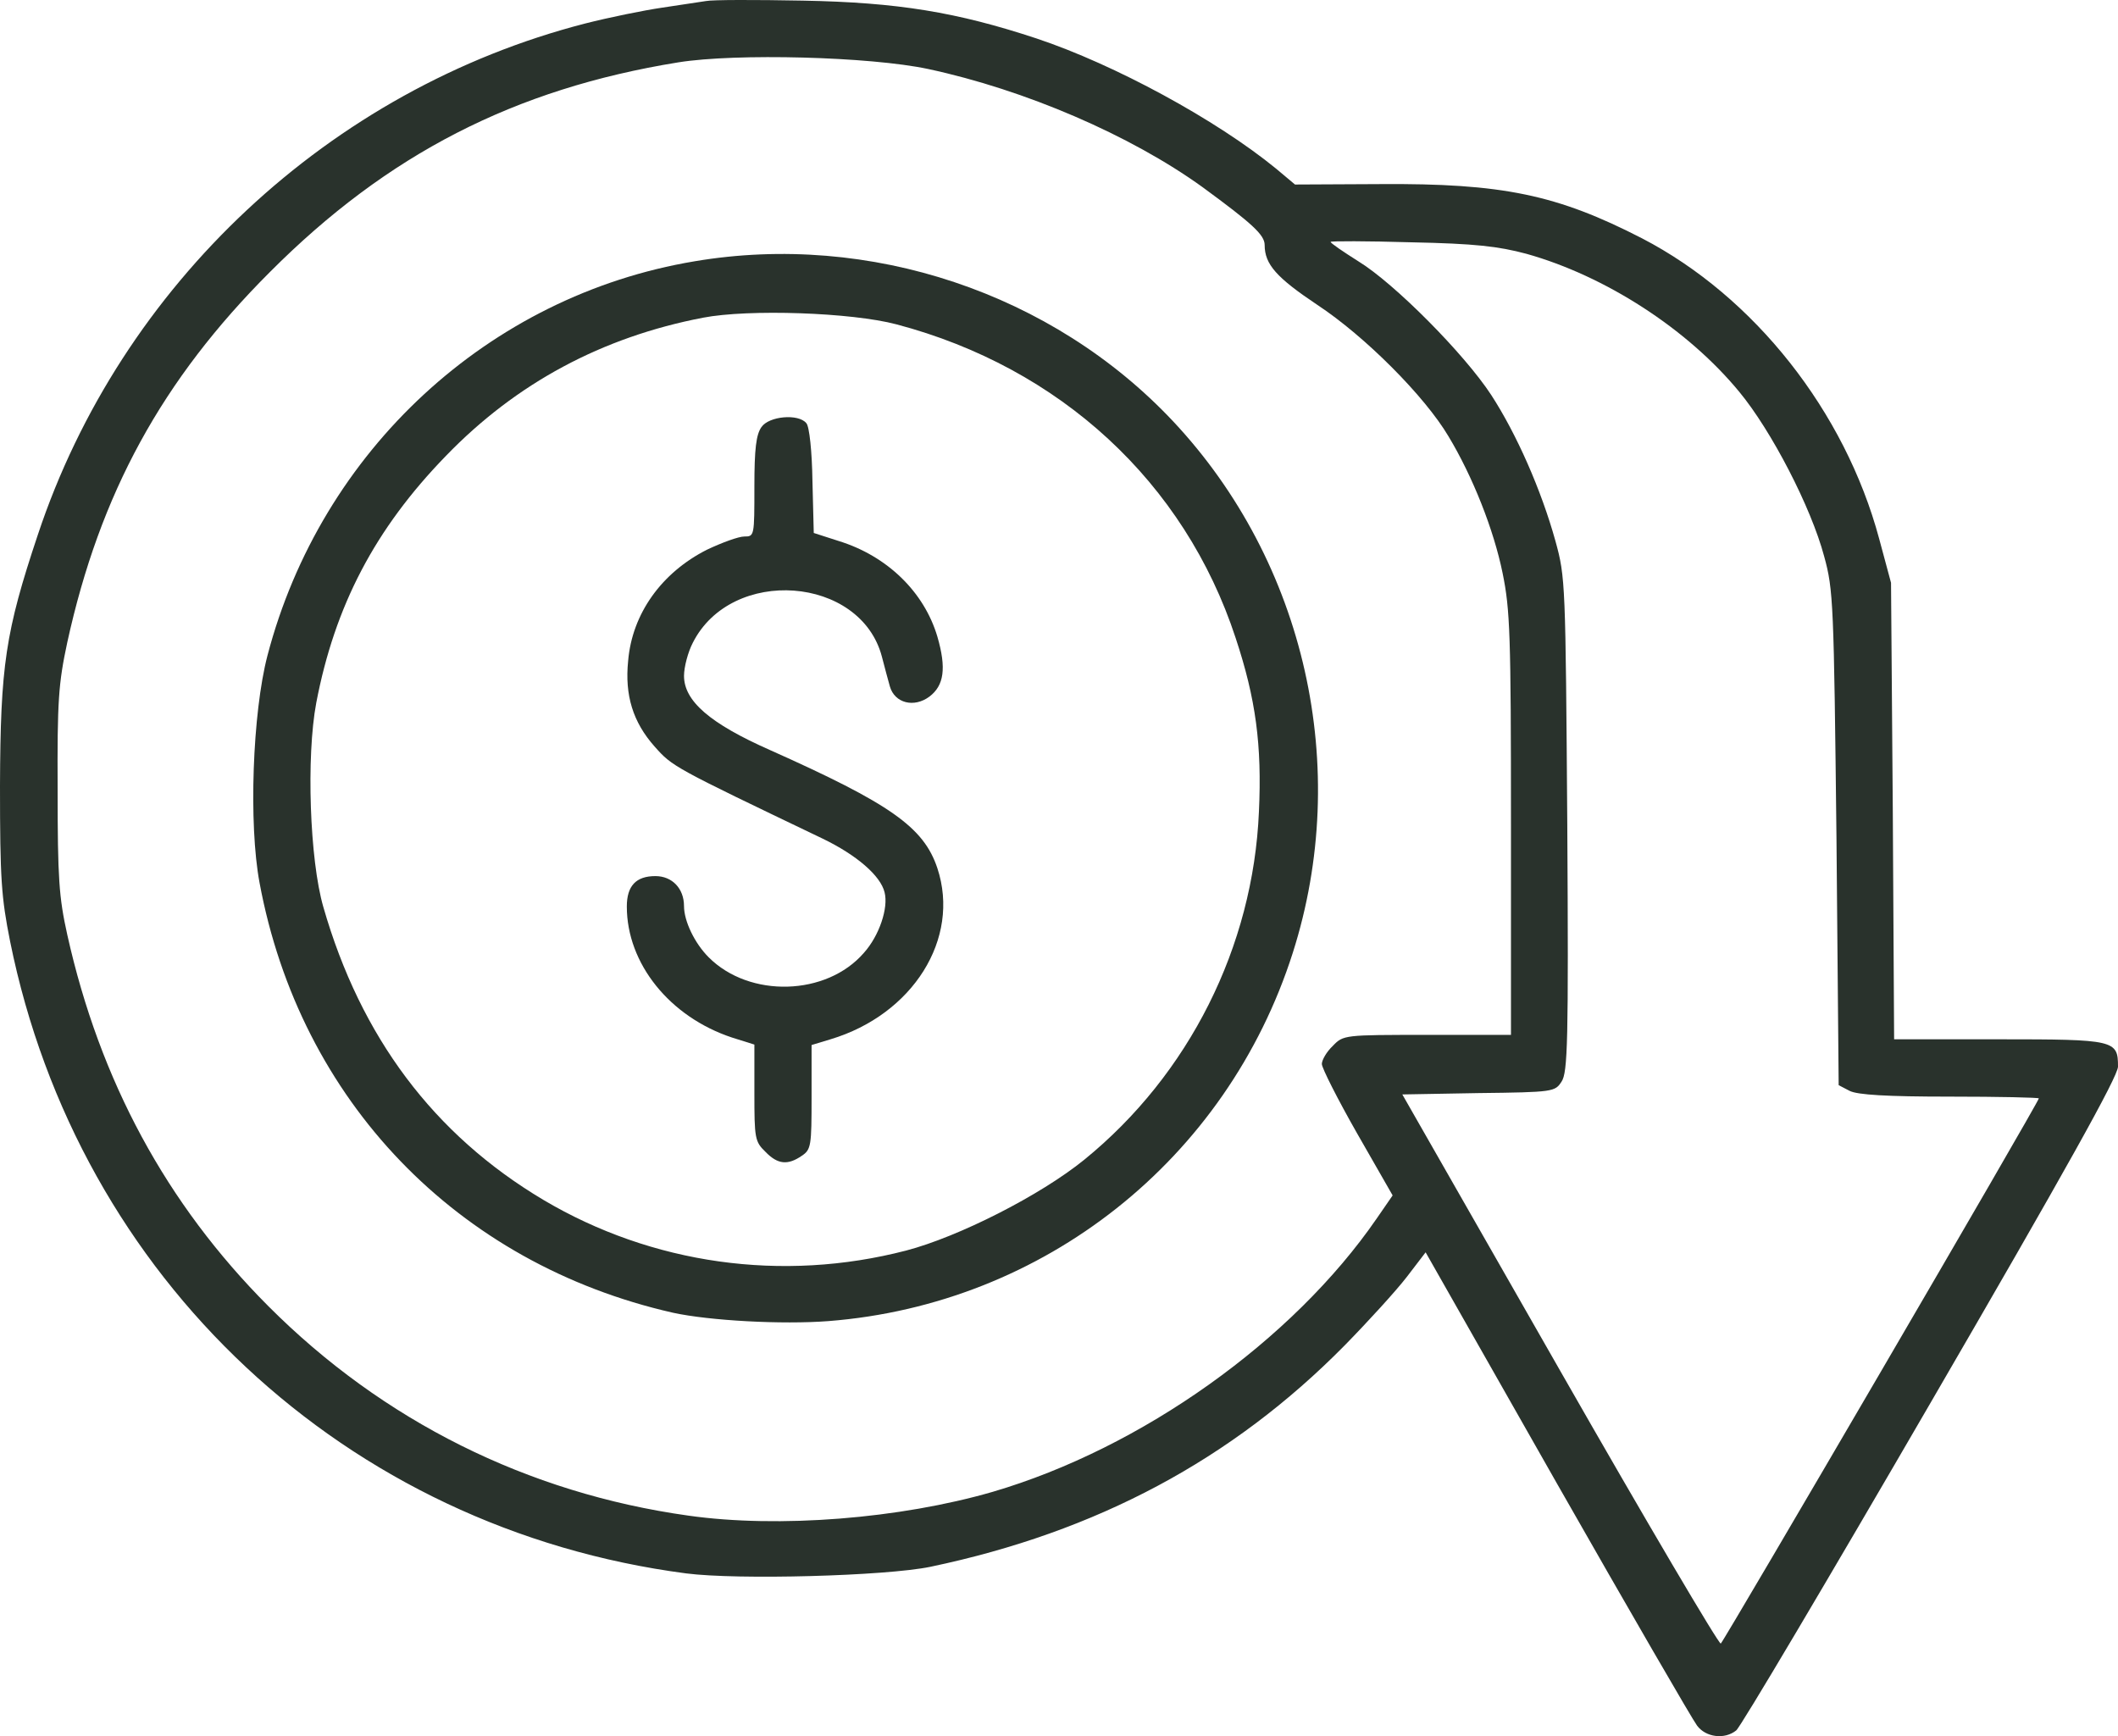
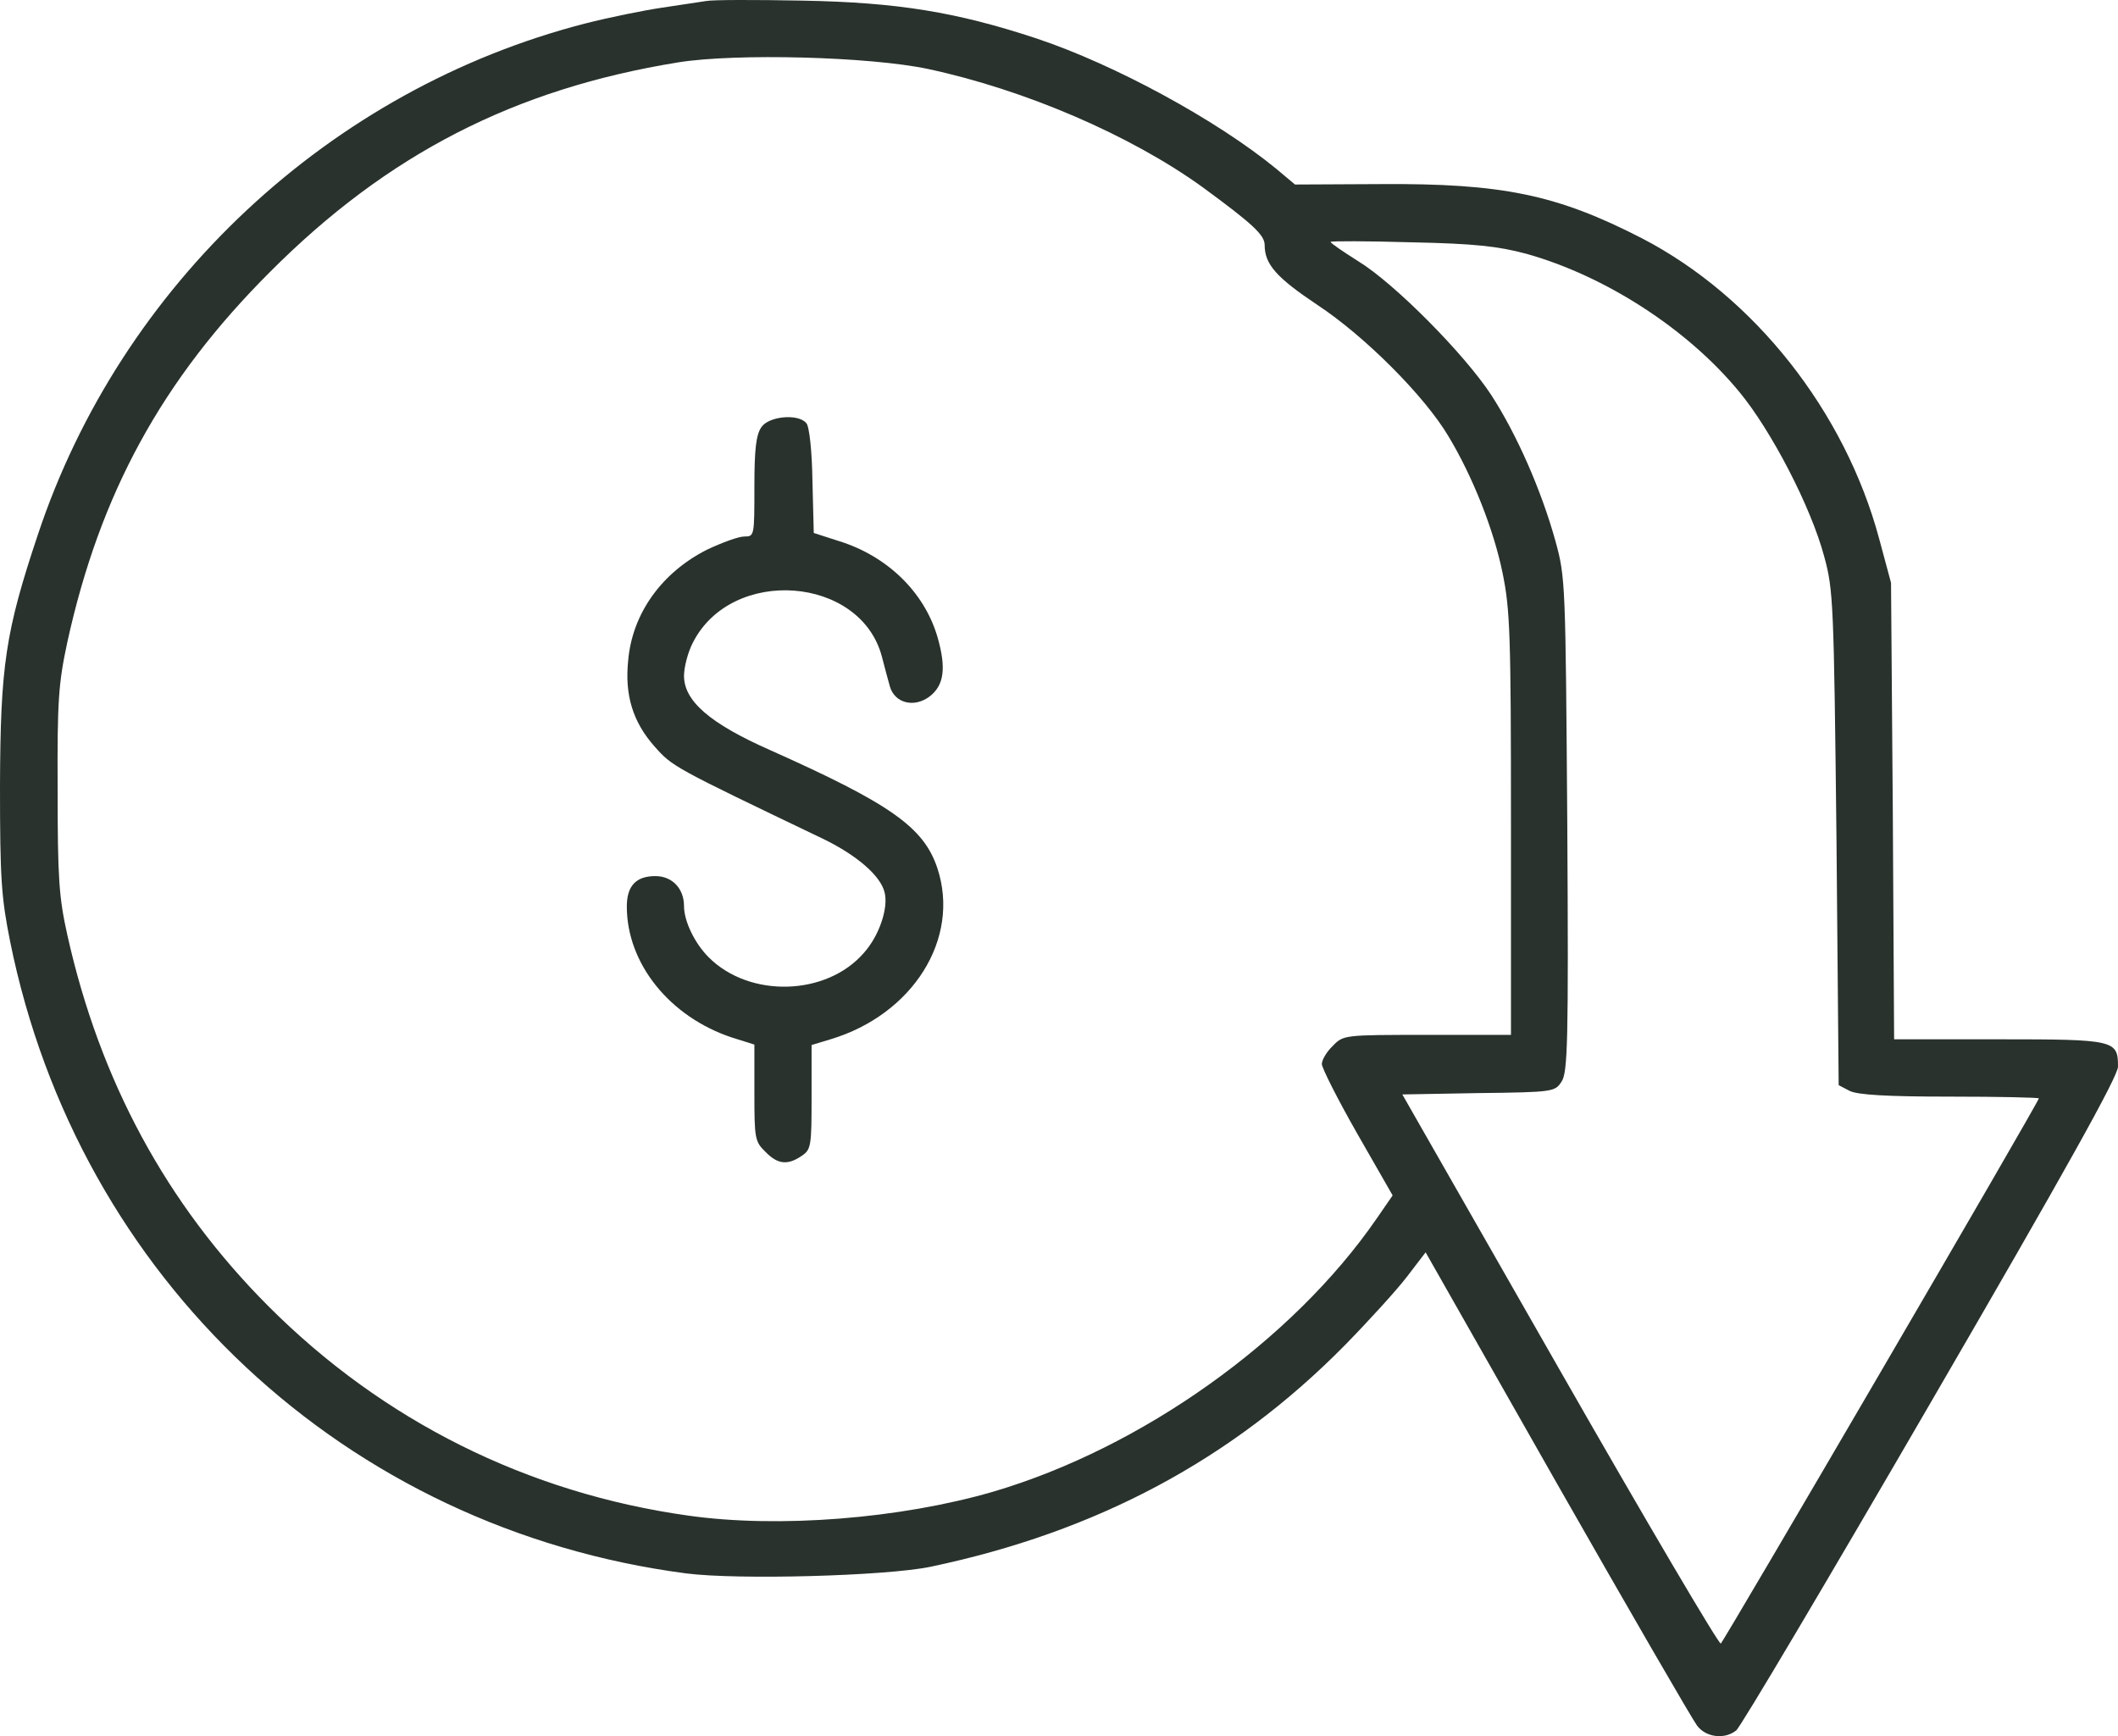
<svg xmlns="http://www.w3.org/2000/svg" width="61" height="50" viewBox="0 0 61 50" fill="none">
  <path d="M20.333 0.03C20.156 0.056 19.586 0.145 19.067 0.221C18.547 0.297 17.546 0.5 16.849 0.678C9.502 2.571 3.484 8.198 1.09 15.4C0.152 18.207 0.013 19.172 0 22.627C0 25.32 0.038 25.841 0.291 27.111C2.255 36.828 9.958 44.03 19.763 45.313C21.245 45.504 25.502 45.389 26.794 45.123C31.583 44.119 35.485 42.036 38.728 38.746C39.413 38.047 40.211 37.171 40.515 36.777L41.059 36.066L44.847 42.734C46.938 46.405 48.749 49.53 48.876 49.695C49.129 50.038 49.674 50.102 50.004 49.835C50.117 49.759 52.639 45.504 55.603 40.397C59.492 33.703 61 30.998 61 30.718C61 29.956 60.911 29.931 57.579 29.931H54.552L54.514 23.351L54.463 16.784L54.121 15.514C53.133 11.843 50.523 8.541 47.292 6.864C44.847 5.607 43.276 5.276 39.742 5.302L37.297 5.314L36.752 4.857C35.029 3.447 32.103 1.859 29.86 1.11C27.555 0.348 25.857 0.069 23.12 0.018C21.765 -0.008 20.511 -0.008 20.333 0.03ZM26.731 1.987C29.518 2.584 32.559 3.892 34.636 5.391C36.055 6.432 36.423 6.762 36.423 7.055C36.423 7.613 36.765 7.995 37.943 8.782C39.311 9.684 41.034 11.411 41.718 12.567C42.415 13.723 43.023 15.26 43.276 16.505C43.492 17.559 43.517 18.283 43.517 23.732V29.804H41.11C38.716 29.804 38.69 29.804 38.386 30.121C38.209 30.287 38.07 30.528 38.07 30.642C38.07 30.756 38.526 31.658 39.083 32.636L40.109 34.427L39.653 35.088C37.233 38.606 32.875 41.706 28.593 42.963C25.92 43.738 22.424 44.017 19.827 43.649C15.19 43.001 11.022 40.918 7.728 37.616C4.789 34.669 2.876 31.125 1.938 26.921C1.698 25.841 1.66 25.295 1.66 22.754C1.647 20.176 1.685 19.68 1.938 18.499C2.876 14.219 4.662 10.941 7.779 7.829C11.161 4.438 14.822 2.558 19.535 1.796C21.195 1.529 25.059 1.631 26.731 1.987ZM43.961 7.309C46.228 7.944 48.597 9.468 50.092 11.284C51.017 12.402 52.157 14.6 52.537 16.022C52.803 16.988 52.816 17.356 52.892 24.151L52.955 31.252L53.272 31.417C53.5 31.531 54.336 31.582 56.16 31.582C57.567 31.582 58.72 31.608 58.72 31.633C58.72 31.735 49.649 47.269 49.56 47.333C49.51 47.371 47.419 43.827 44.923 39.457L40.388 31.519L42.58 31.48C44.746 31.455 44.784 31.442 44.974 31.15C45.151 30.884 45.177 30.02 45.139 23.745C45.088 16.784 45.088 16.632 44.797 15.578C44.391 14.117 43.682 12.504 42.947 11.373C42.174 10.192 40.16 8.16 39.121 7.525C38.678 7.245 38.323 7.004 38.323 6.966C38.323 6.94 39.362 6.94 40.641 6.978C42.491 7.016 43.15 7.093 43.961 7.309Z" fill="#29322C" />
-   <path d="M20.004 7.525C14.075 8.515 9.248 12.974 7.703 18.88C7.272 20.531 7.158 23.732 7.475 25.422C8.64 31.697 13.163 36.396 19.383 37.806C20.435 38.035 22.525 38.149 23.855 38.047C30.063 37.565 35.333 33.398 37.233 27.441C38.931 22.119 37.601 16.2 33.788 12.135C30.316 8.439 25.046 6.674 20.004 7.525ZM25.819 9.341C30.532 10.586 34.117 13.888 35.587 18.372C36.169 20.125 36.347 21.459 36.258 23.377C36.093 27.264 34.244 30.947 31.229 33.398C29.962 34.427 27.605 35.621 26.098 36.015C22.525 36.942 18.775 36.409 15.646 34.554C12.491 32.675 10.388 29.867 9.312 26.12C8.919 24.761 8.817 21.789 9.109 20.239C9.641 17.457 10.794 15.235 12.846 13.126C14.873 11.03 17.343 9.709 20.245 9.15C21.562 8.896 24.527 8.998 25.819 9.341Z" fill="#29322C" />
  <path d="M21.93 12.3C21.778 12.517 21.727 12.923 21.727 14.015C21.727 15.438 21.727 15.451 21.436 15.451C21.271 15.451 20.789 15.628 20.359 15.832C19.054 16.492 18.205 17.674 18.091 19.033C17.99 20.023 18.23 20.798 18.851 21.497C19.37 22.081 19.37 22.081 23.691 24.151C24.666 24.621 25.363 25.218 25.477 25.701C25.591 26.146 25.325 26.946 24.881 27.441C23.805 28.686 21.587 28.75 20.409 27.568C20.004 27.162 19.7 26.527 19.7 26.095C19.7 25.587 19.358 25.231 18.876 25.231C18.319 25.231 18.053 25.511 18.053 26.108C18.053 27.746 19.282 29.283 21.081 29.88L21.727 30.083V31.48C21.727 32.776 21.74 32.878 22.044 33.17C22.398 33.538 22.69 33.564 23.095 33.284C23.361 33.106 23.374 32.992 23.374 31.595V30.096L23.919 29.931C26.288 29.22 27.669 27.035 26.997 25.003C26.604 23.821 25.642 23.148 22.17 21.598C20.447 20.836 19.7 20.189 19.7 19.464C19.7 19.21 19.814 18.779 19.953 18.512C21.068 16.302 24.793 16.581 25.401 18.918C25.477 19.21 25.578 19.591 25.629 19.769C25.768 20.252 26.326 20.392 26.769 20.061C27.187 19.744 27.263 19.248 26.997 18.334C26.617 17.051 25.553 16.009 24.147 15.578L23.437 15.349L23.399 13.85C23.387 13.012 23.311 12.275 23.222 12.186C22.994 11.907 22.145 11.983 21.93 12.3Z" fill="#29322C" />
</svg>